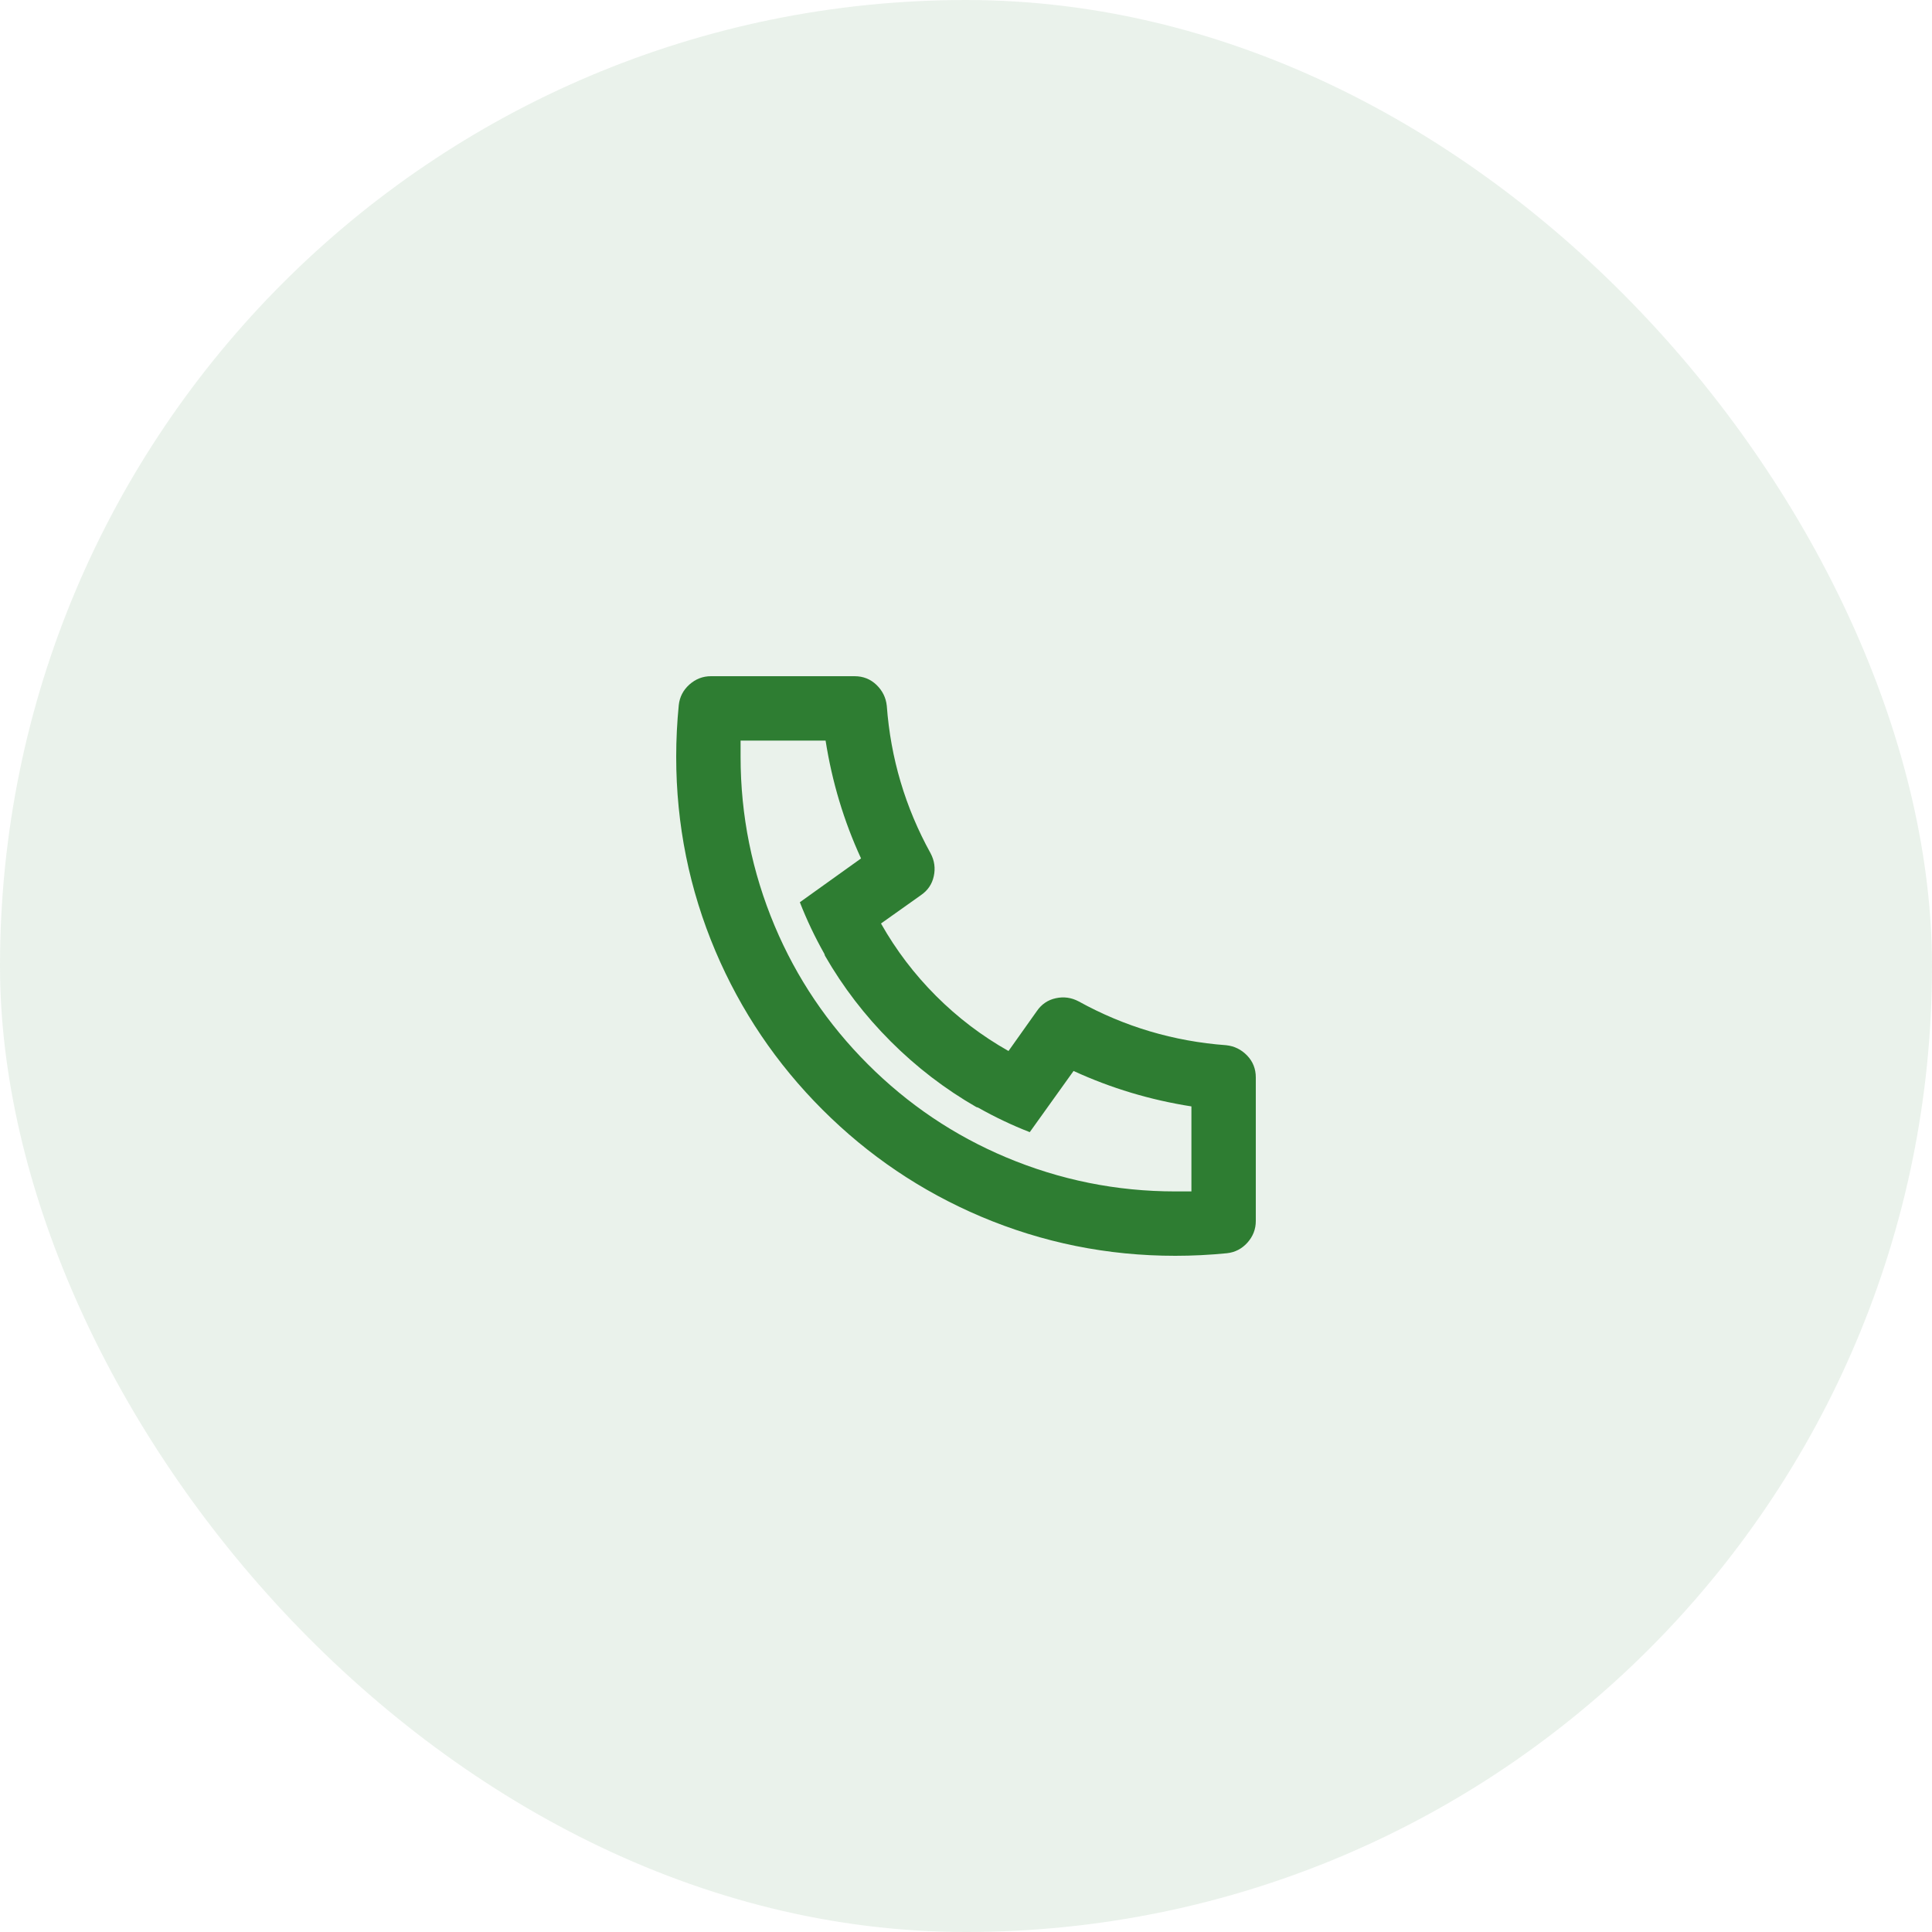
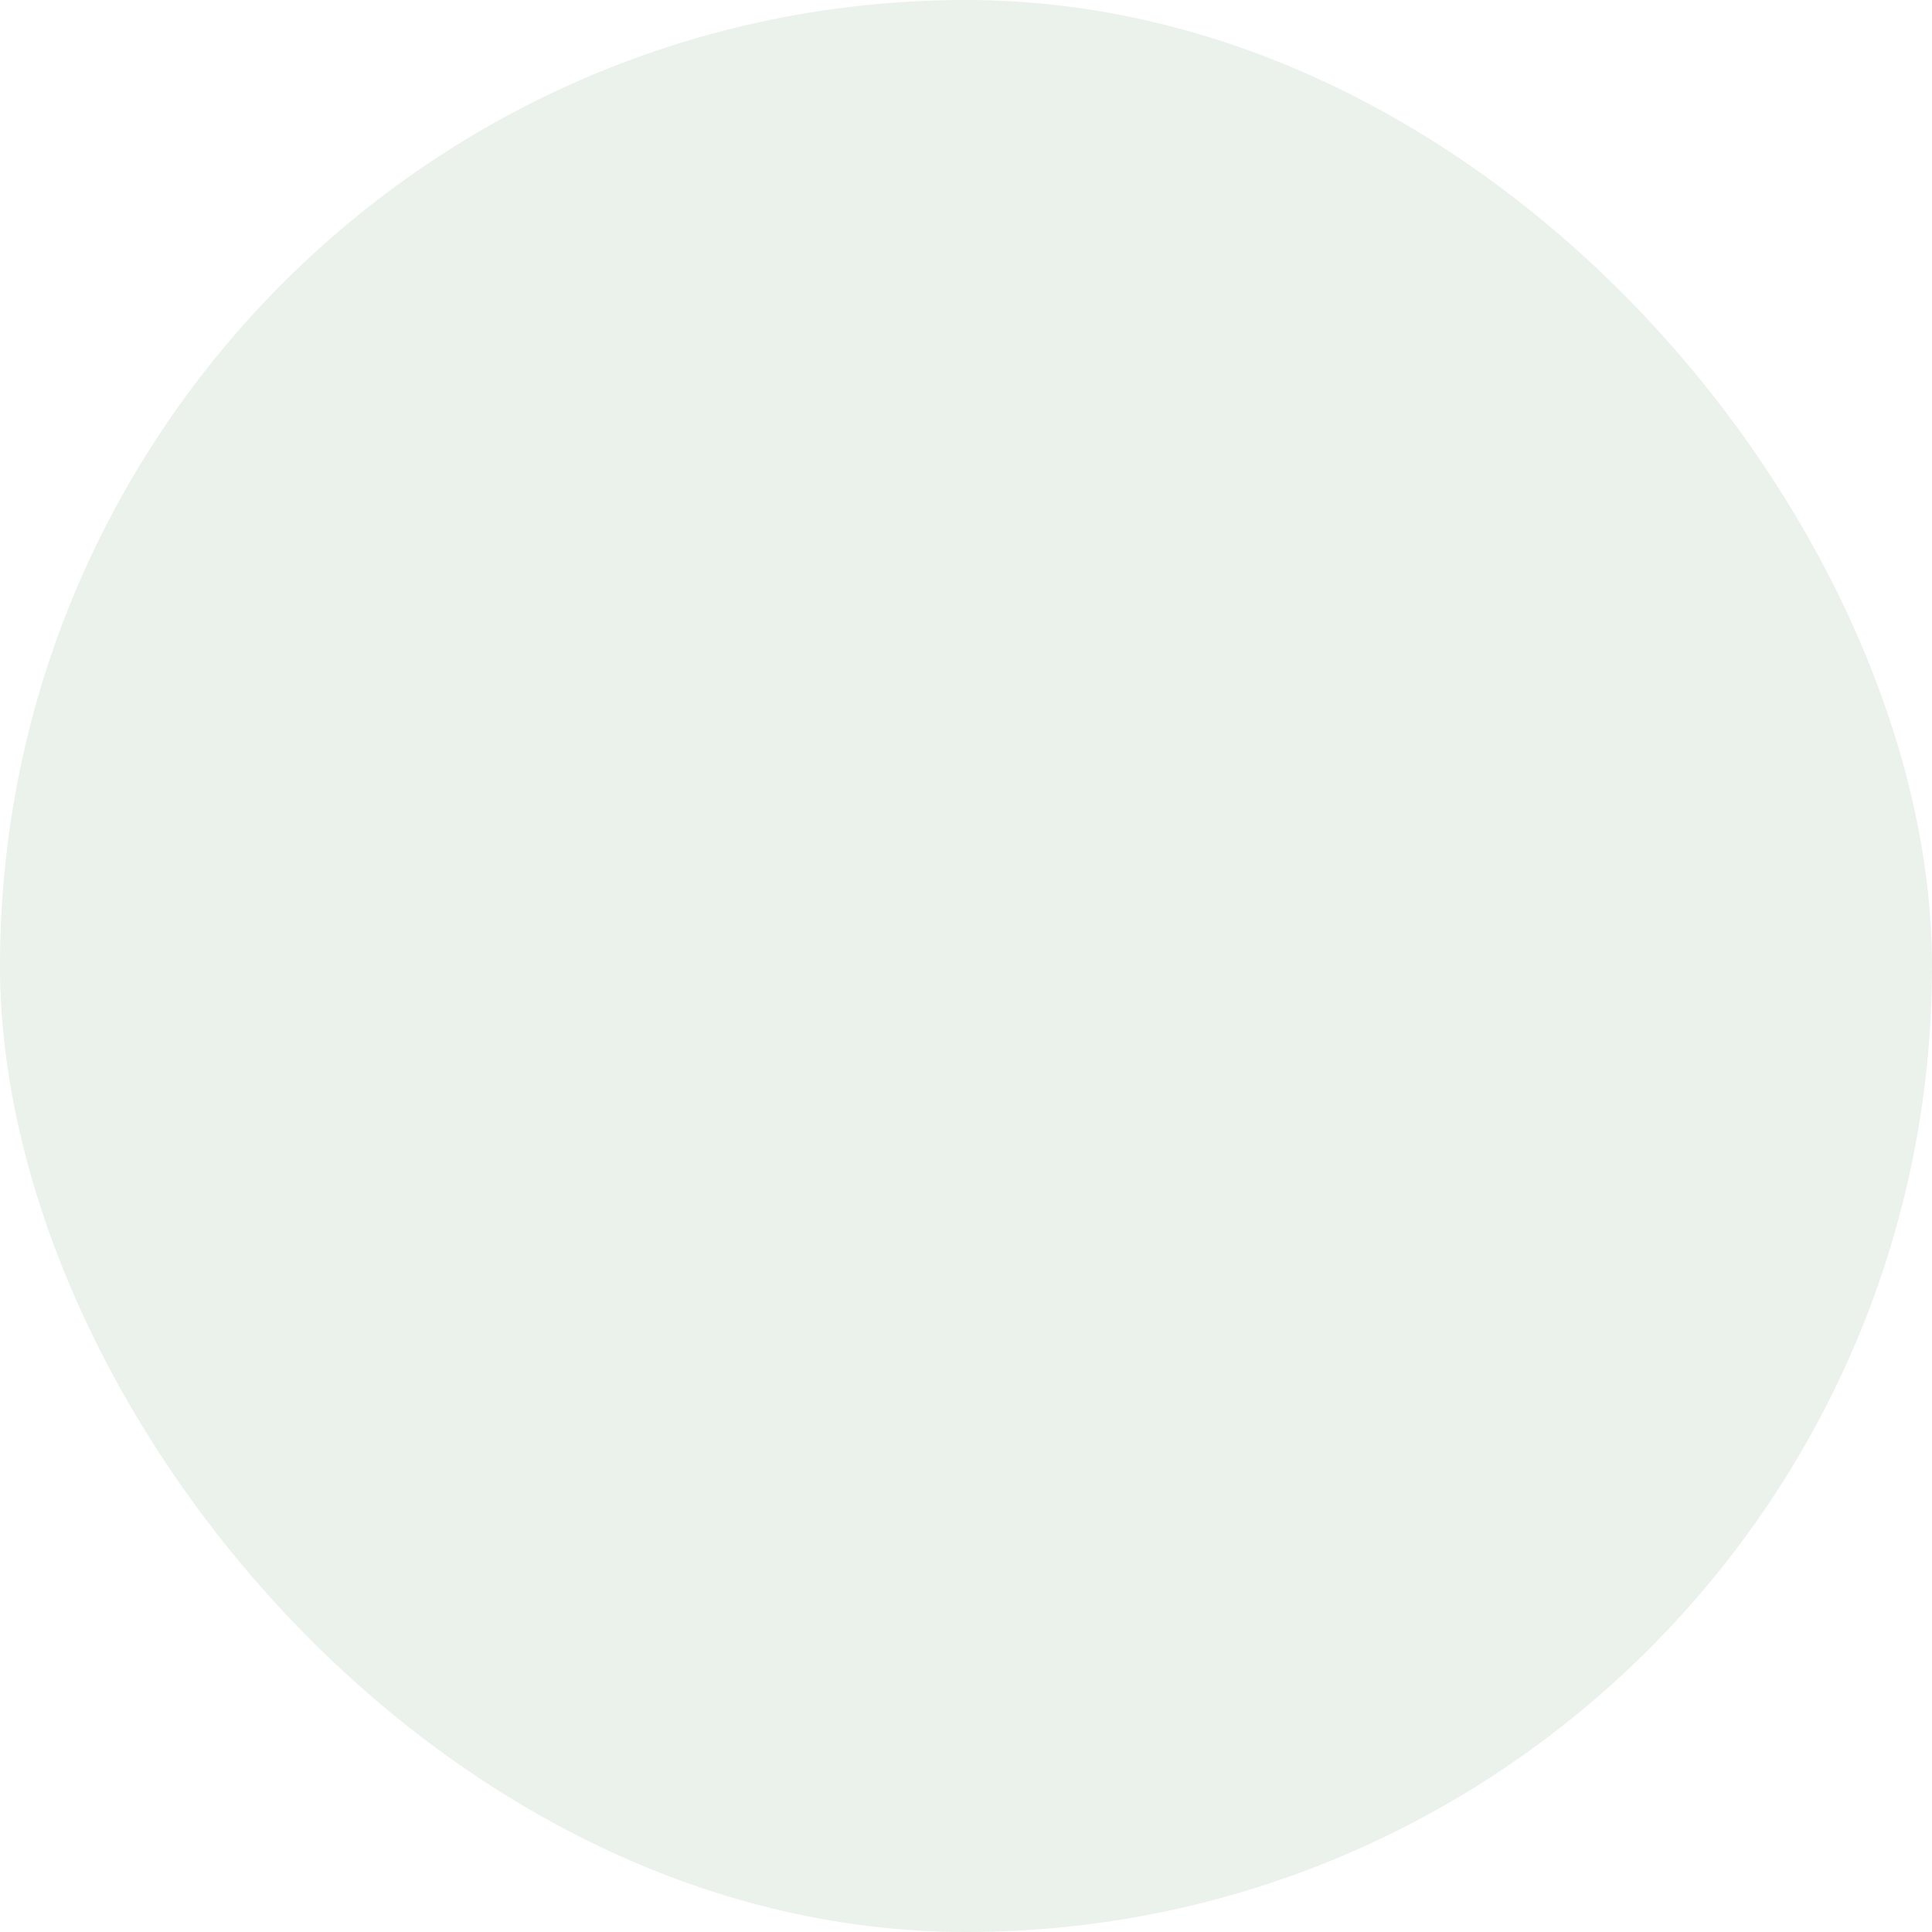
<svg xmlns="http://www.w3.org/2000/svg" width="40" height="40" viewBox="0 0 40 40" fill="none">
  <rect width="40" height="40" rx="20" fill="#2E7D32" fill-opacity="0.1" />
-   <path d="M18.24 19.12C18.551 19.671 18.931 20.171 19.38 20.62C19.829 21.069 20.329 21.449 20.88 21.76L21.467 20.933C21.564 20.791 21.696 20.702 21.86 20.667C22.024 20.631 22.182 20.653 22.333 20.733C23.284 21.258 24.302 21.56 25.387 21.64C25.556 21.658 25.7 21.729 25.82 21.853C25.94 21.978 26 22.129 26 22.307V25.28C26 25.449 25.942 25.598 25.827 25.727C25.711 25.856 25.569 25.929 25.4 25.947C25.044 25.982 24.689 26 24.333 26C22.929 26 21.587 25.729 20.307 25.187C19.071 24.662 17.978 23.924 17.027 22.973C16.076 22.022 15.338 20.929 14.813 19.693C14.271 18.413 14 17.071 14 15.667C14 15.311 14.018 14.956 14.053 14.6C14.071 14.431 14.144 14.289 14.273 14.173C14.402 14.058 14.551 14 14.72 14H17.693C17.871 14 18.022 14.06 18.147 14.18C18.271 14.3 18.342 14.444 18.36 14.613C18.44 15.698 18.742 16.716 19.267 17.667C19.347 17.818 19.369 17.976 19.333 18.14C19.298 18.304 19.209 18.436 19.067 18.533L18.24 19.12ZM16.56 18.68L17.827 17.773C17.471 17 17.227 16.187 17.093 15.333H15.333V15.667C15.333 16.884 15.569 18.053 16.04 19.173C16.493 20.249 17.136 21.202 17.967 22.033C18.798 22.864 19.751 23.507 20.827 23.96C21.947 24.431 23.116 24.667 24.333 24.667H24.667V22.907C23.813 22.773 23 22.529 22.227 22.173L21.32 23.44C20.956 23.298 20.6 23.129 20.253 22.933L20.213 22.92C19.564 22.547 18.973 22.093 18.44 21.56C17.907 21.027 17.453 20.436 17.08 19.787L17.067 19.747C16.871 19.4 16.702 19.044 16.56 18.68Z" fill="#2E7D32" />
</svg>